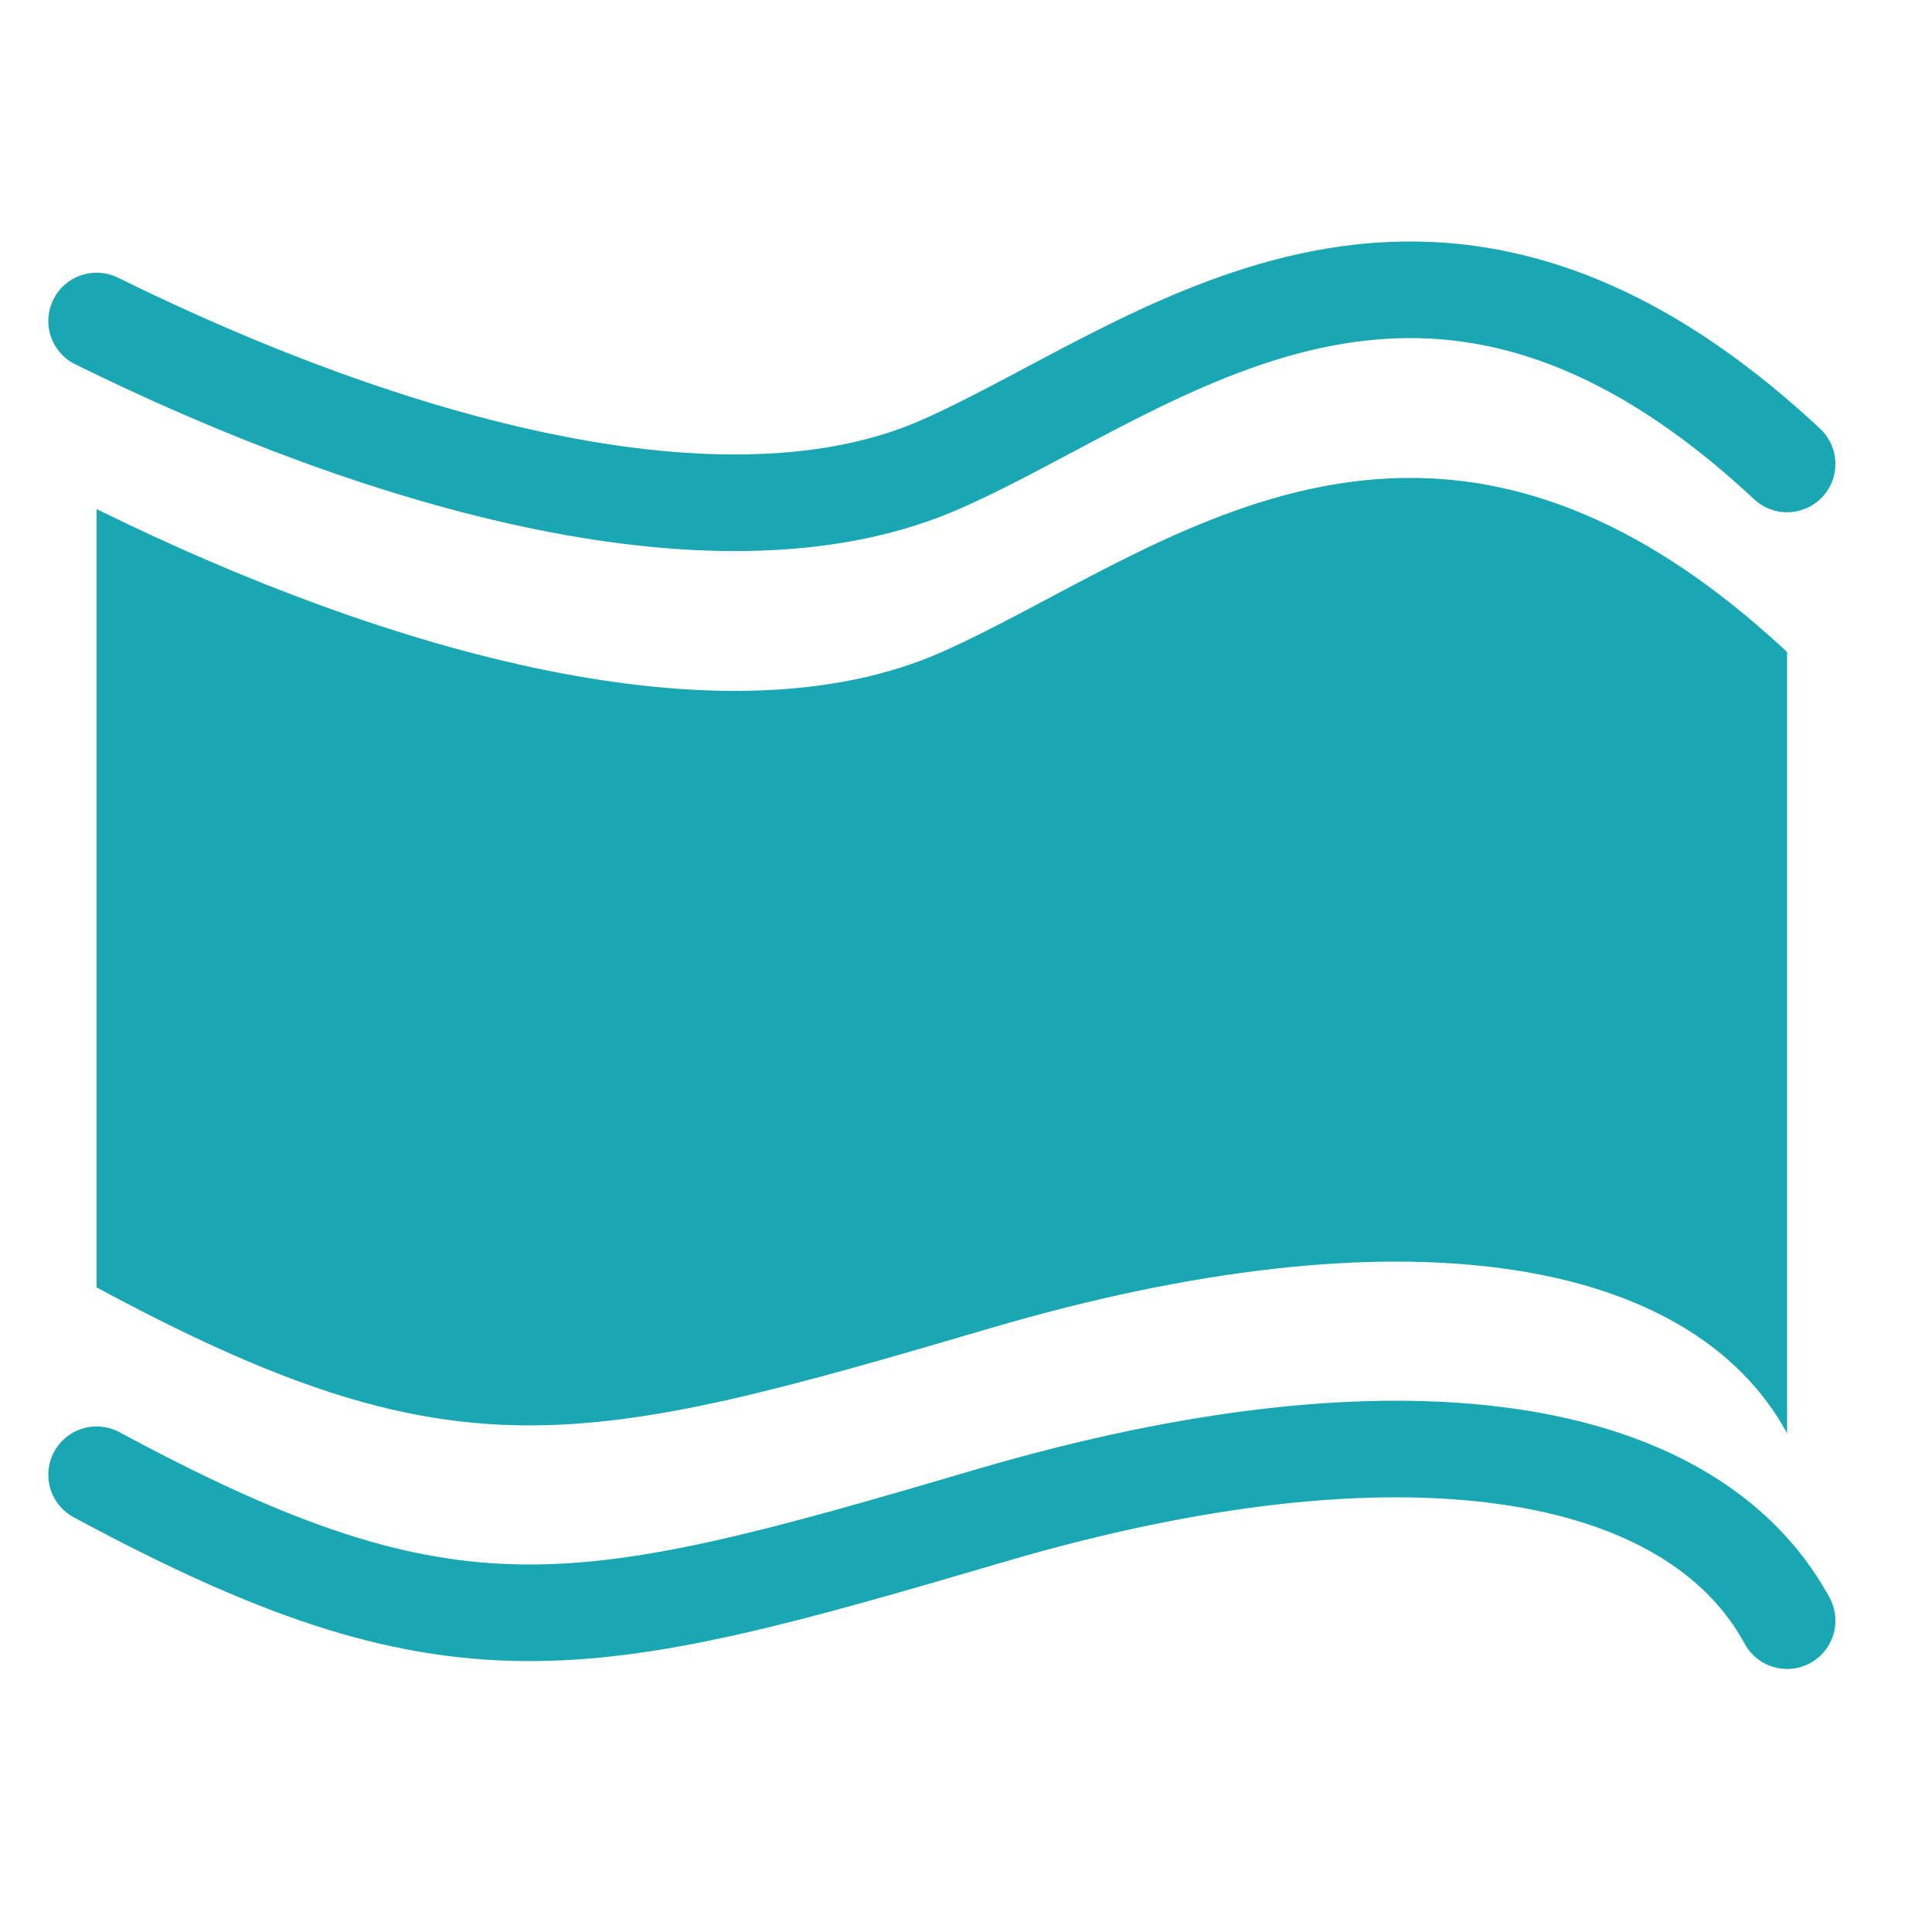
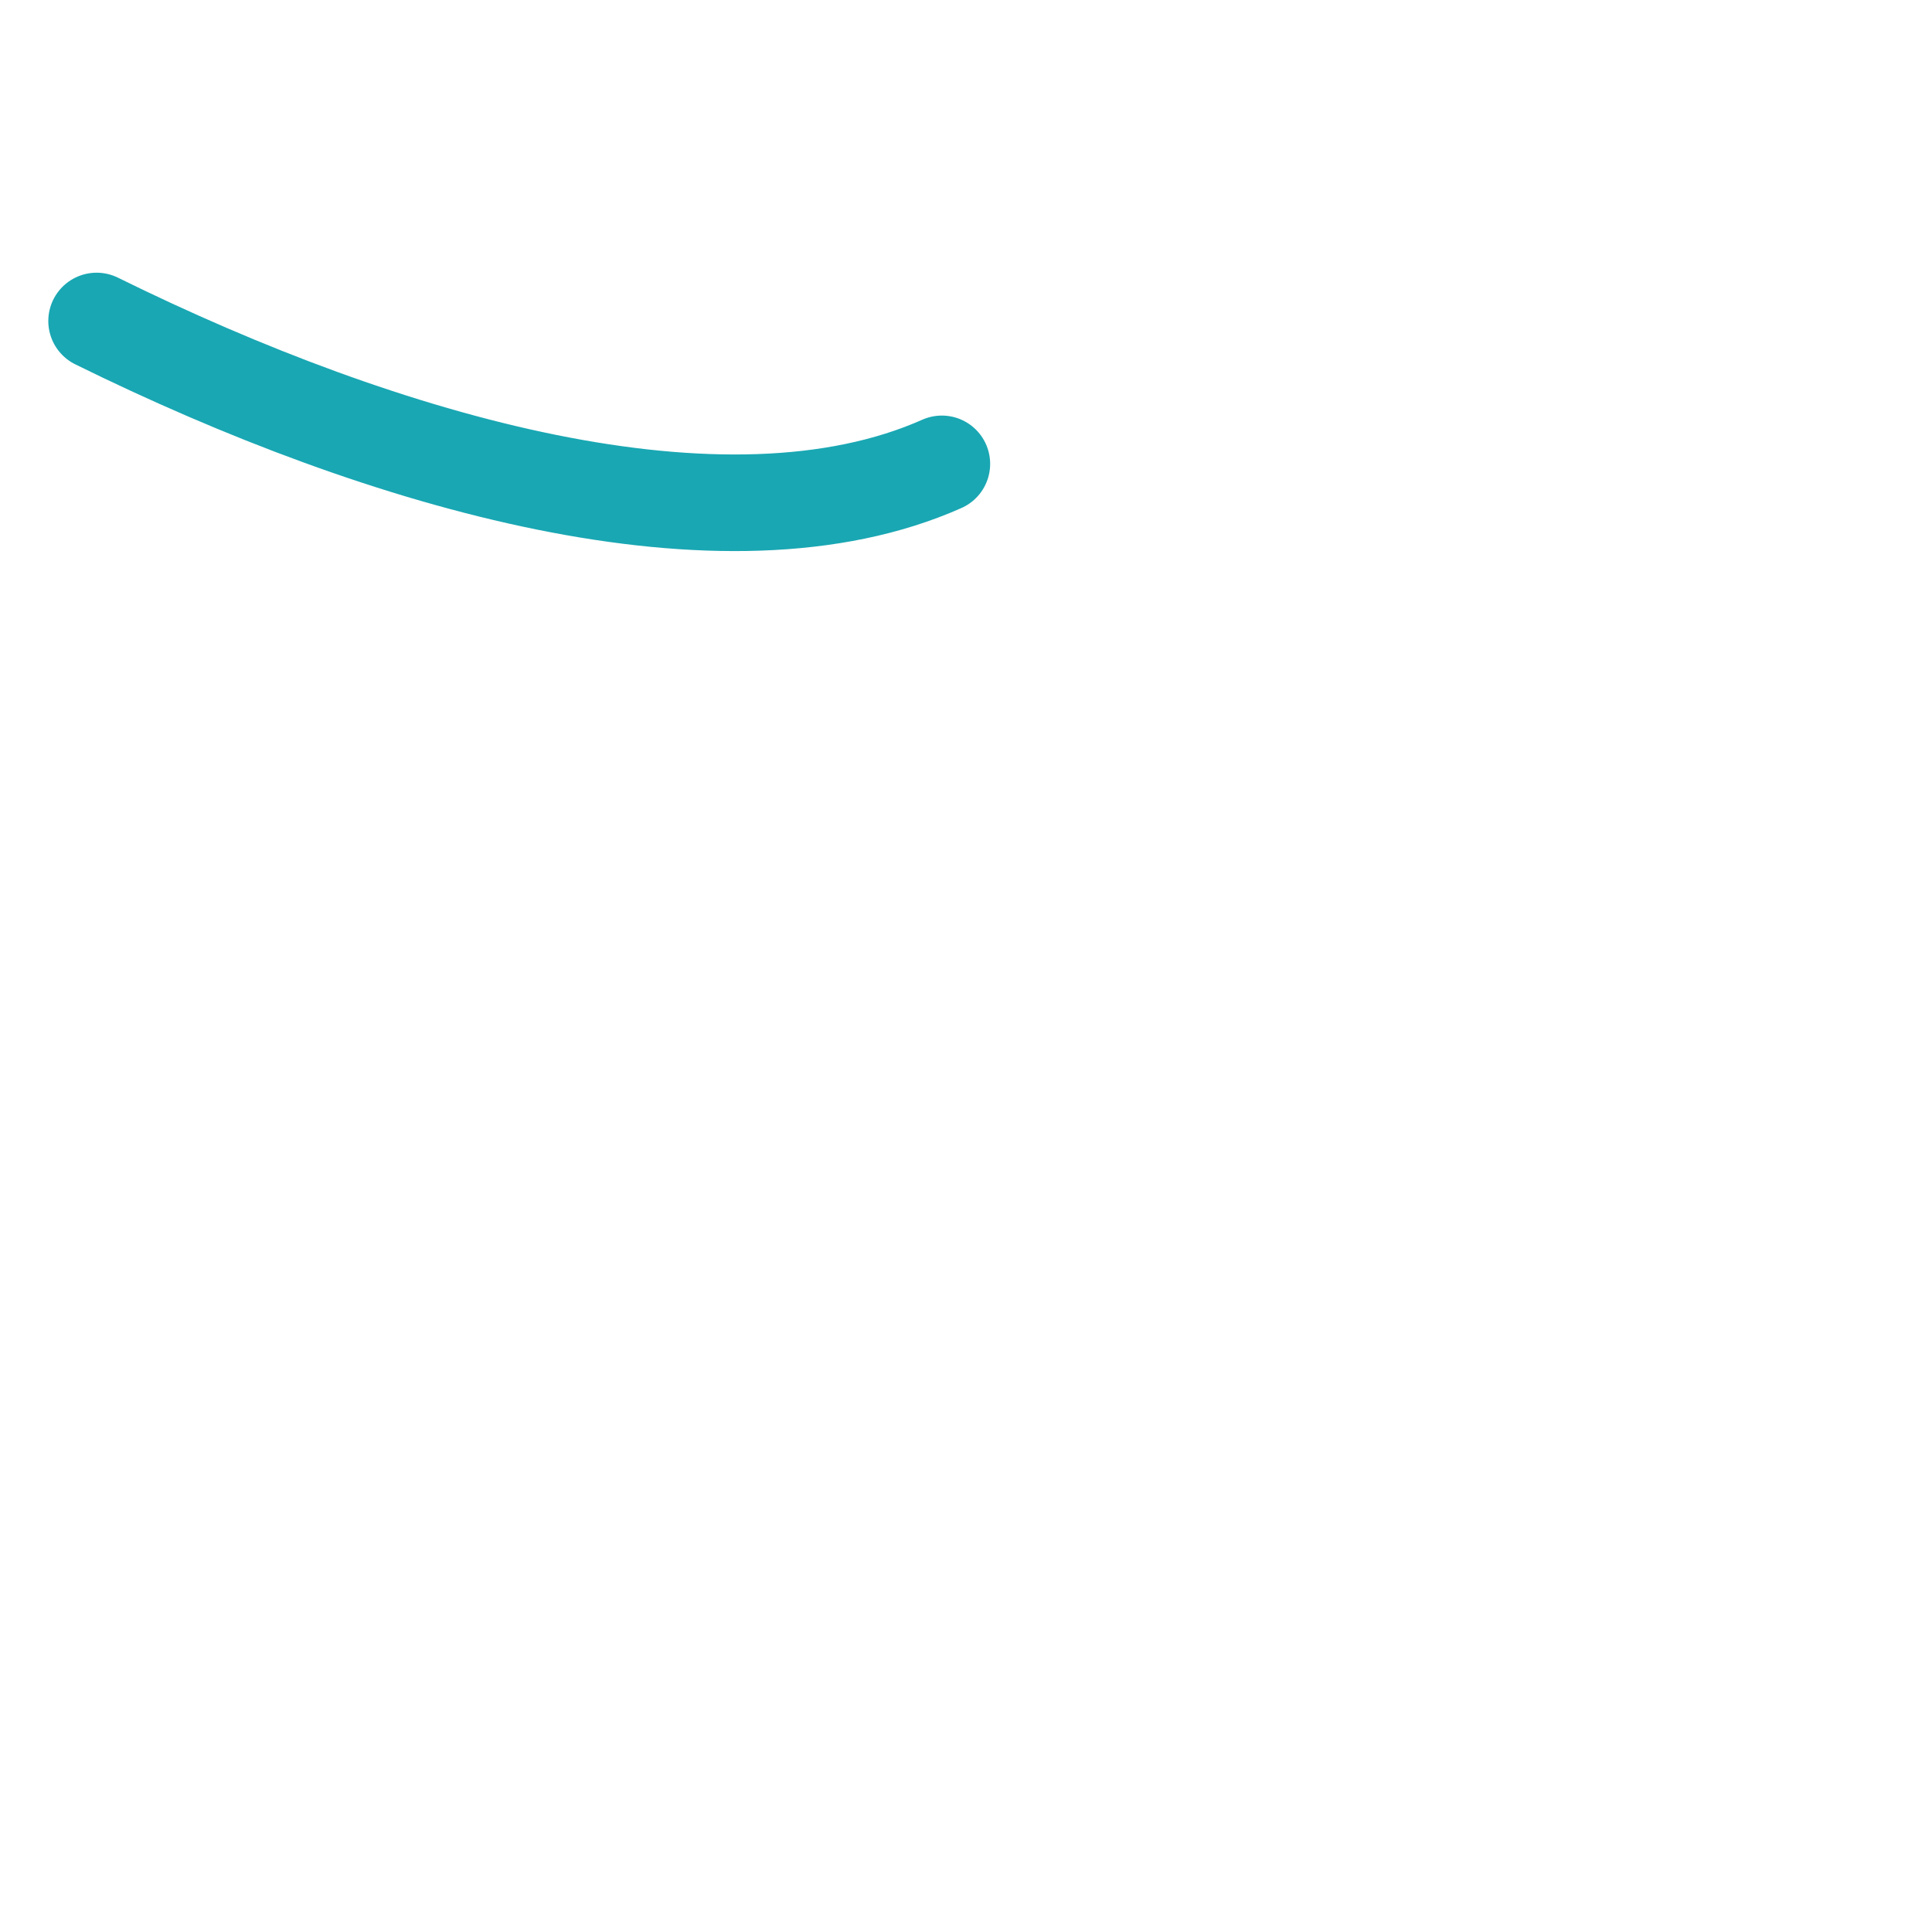
<svg xmlns="http://www.w3.org/2000/svg" width="40" height="40" viewBox="0 0 40 40" fill="none">
-   <path d="M19.5 13.499C15 15.498 8 13.498 2 10.54V26.654C9.404 30.644 12 30 20.5 27.5C29 25 35 26 37 29.675V13.5C29.5 6.499 24 11.5 19.5 13.499Z" fill="#19A7B3" />
-   <path d="M37 33.554C35 29.88 29 28.88 20.5 31.38C12 33.88 9.404 34.524 2 30.533" stroke="#19A7B3" stroke-width="2" stroke-linecap="round" />
-   <path d="M2 6.646C8 9.604 15 11.603 19.5 9.604C24 7.605 29.5 2.604 37 9.606" stroke="#19A7B3" stroke-width="2" stroke-linecap="round" />
+   <path d="M2 6.646C8 9.604 15 11.603 19.5 9.604" stroke="#19A7B3" stroke-width="2" stroke-linecap="round" />
</svg>